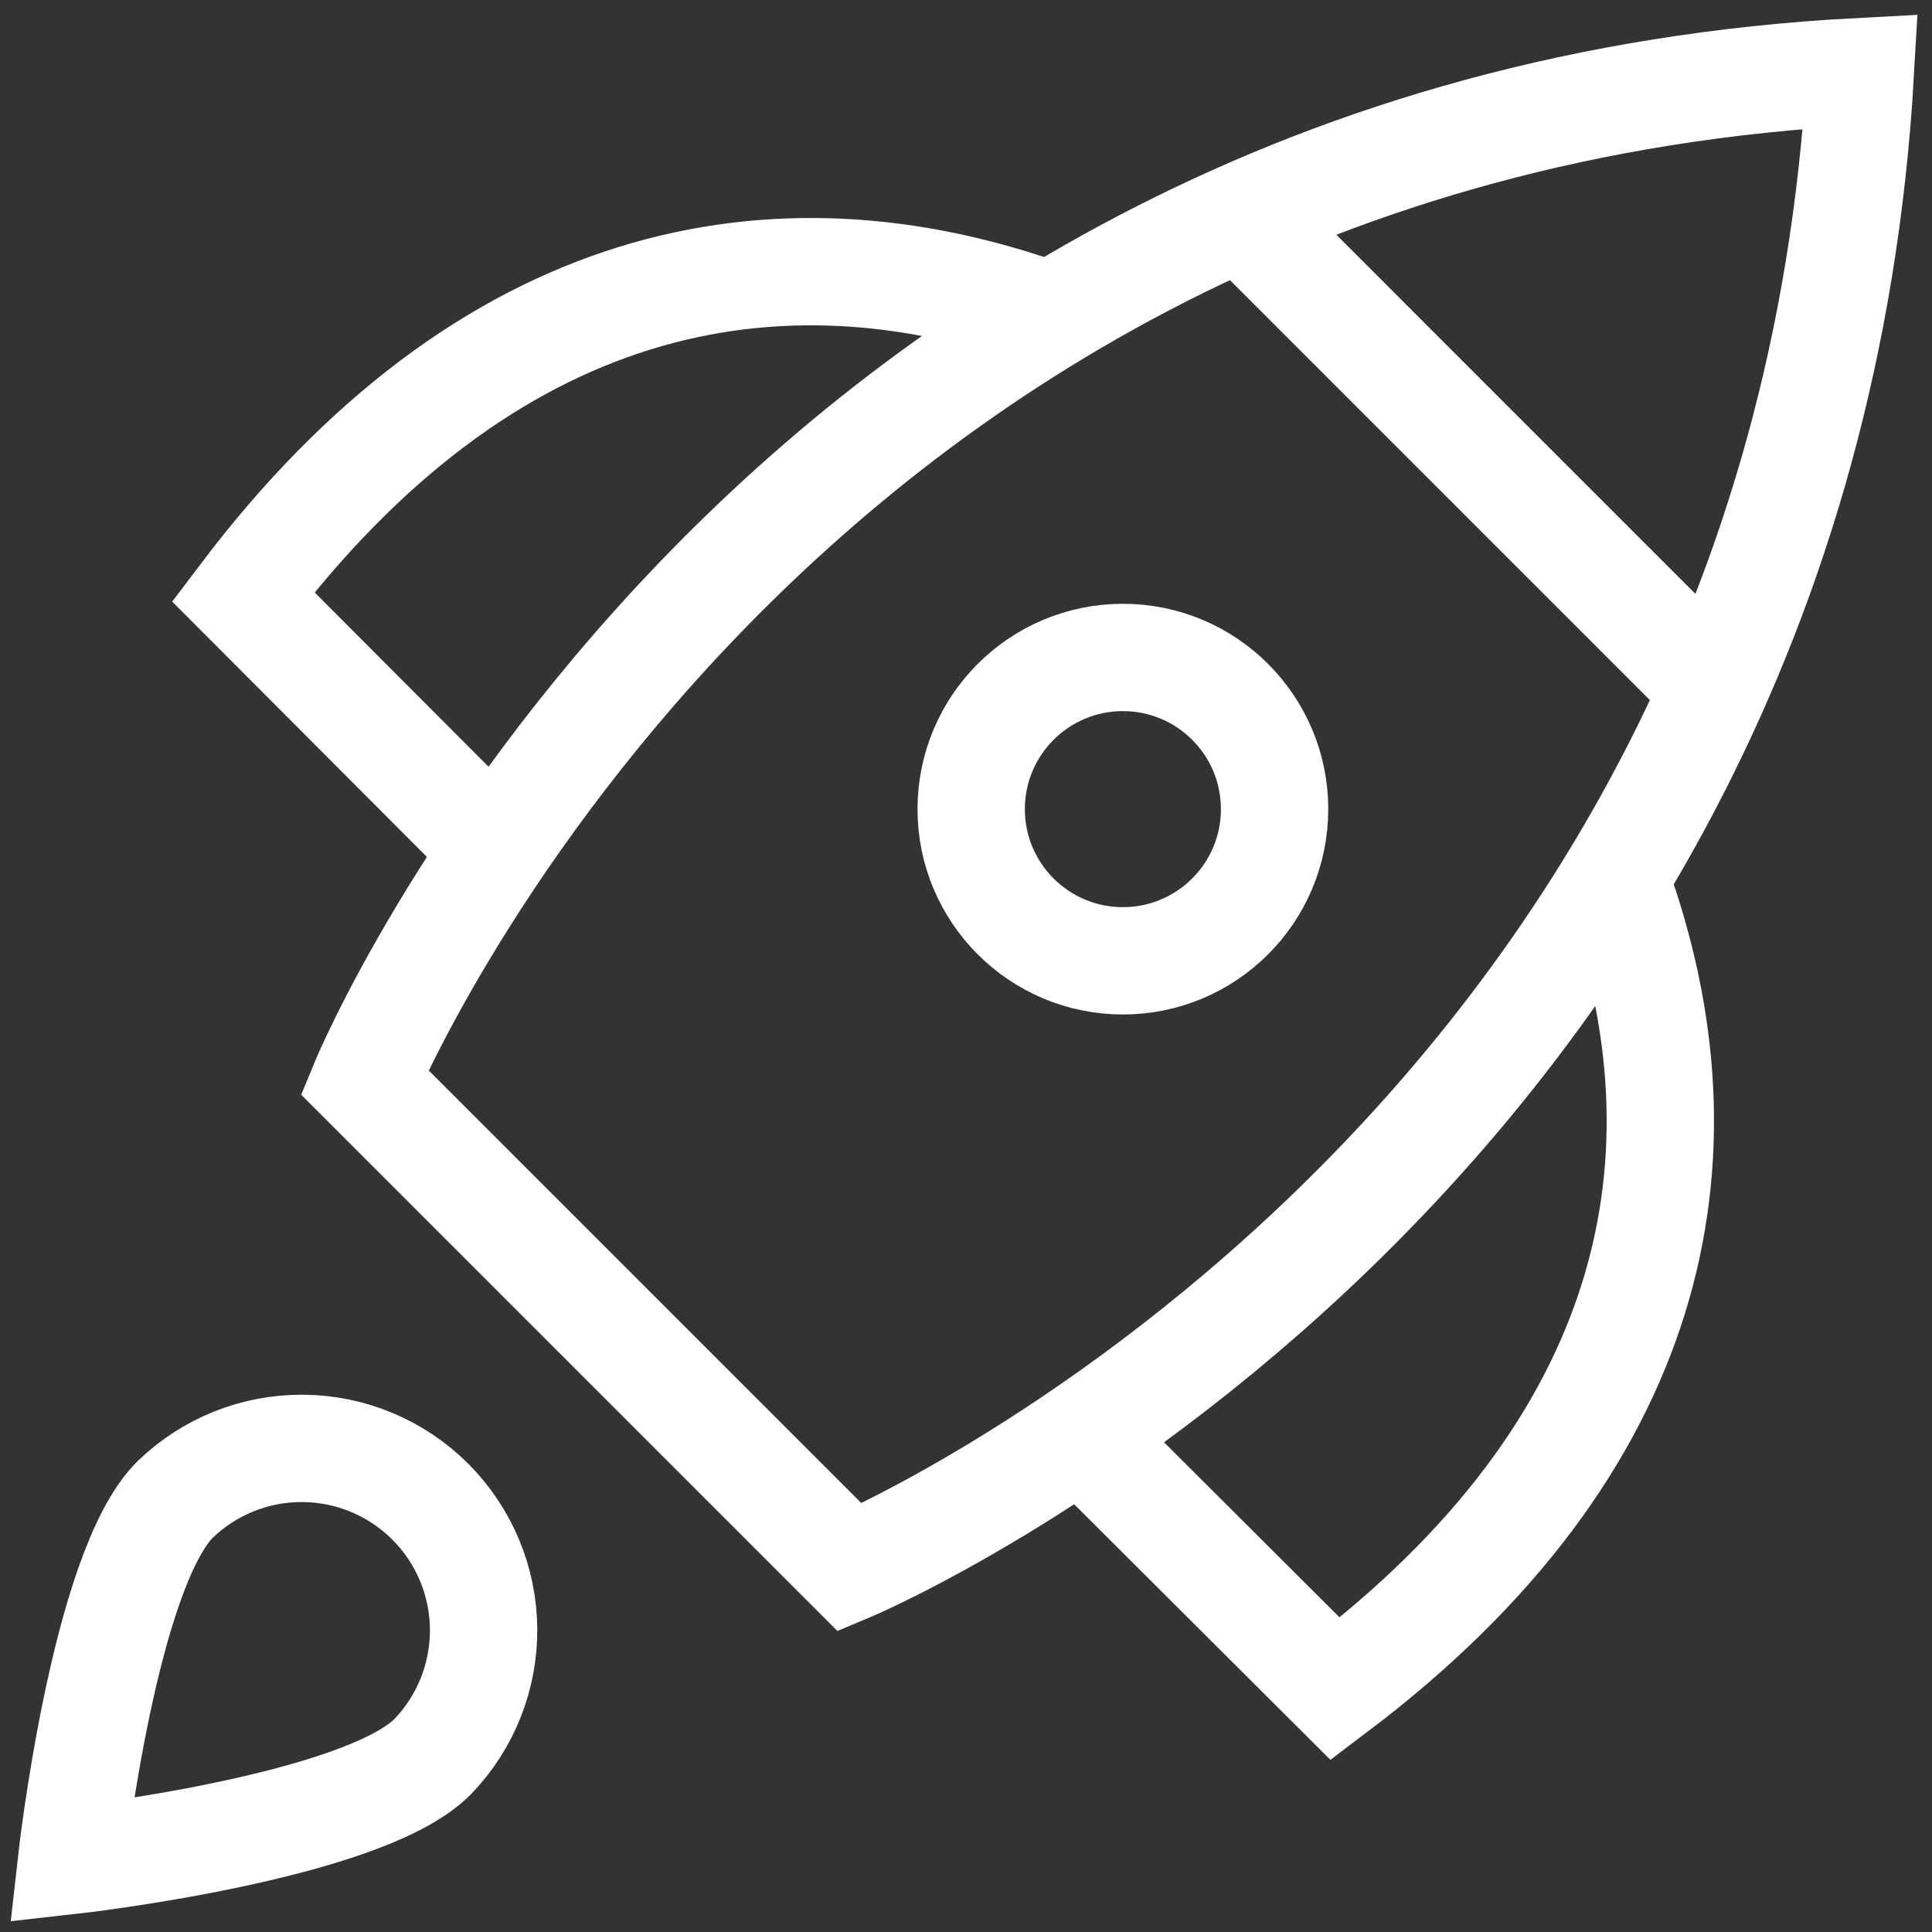
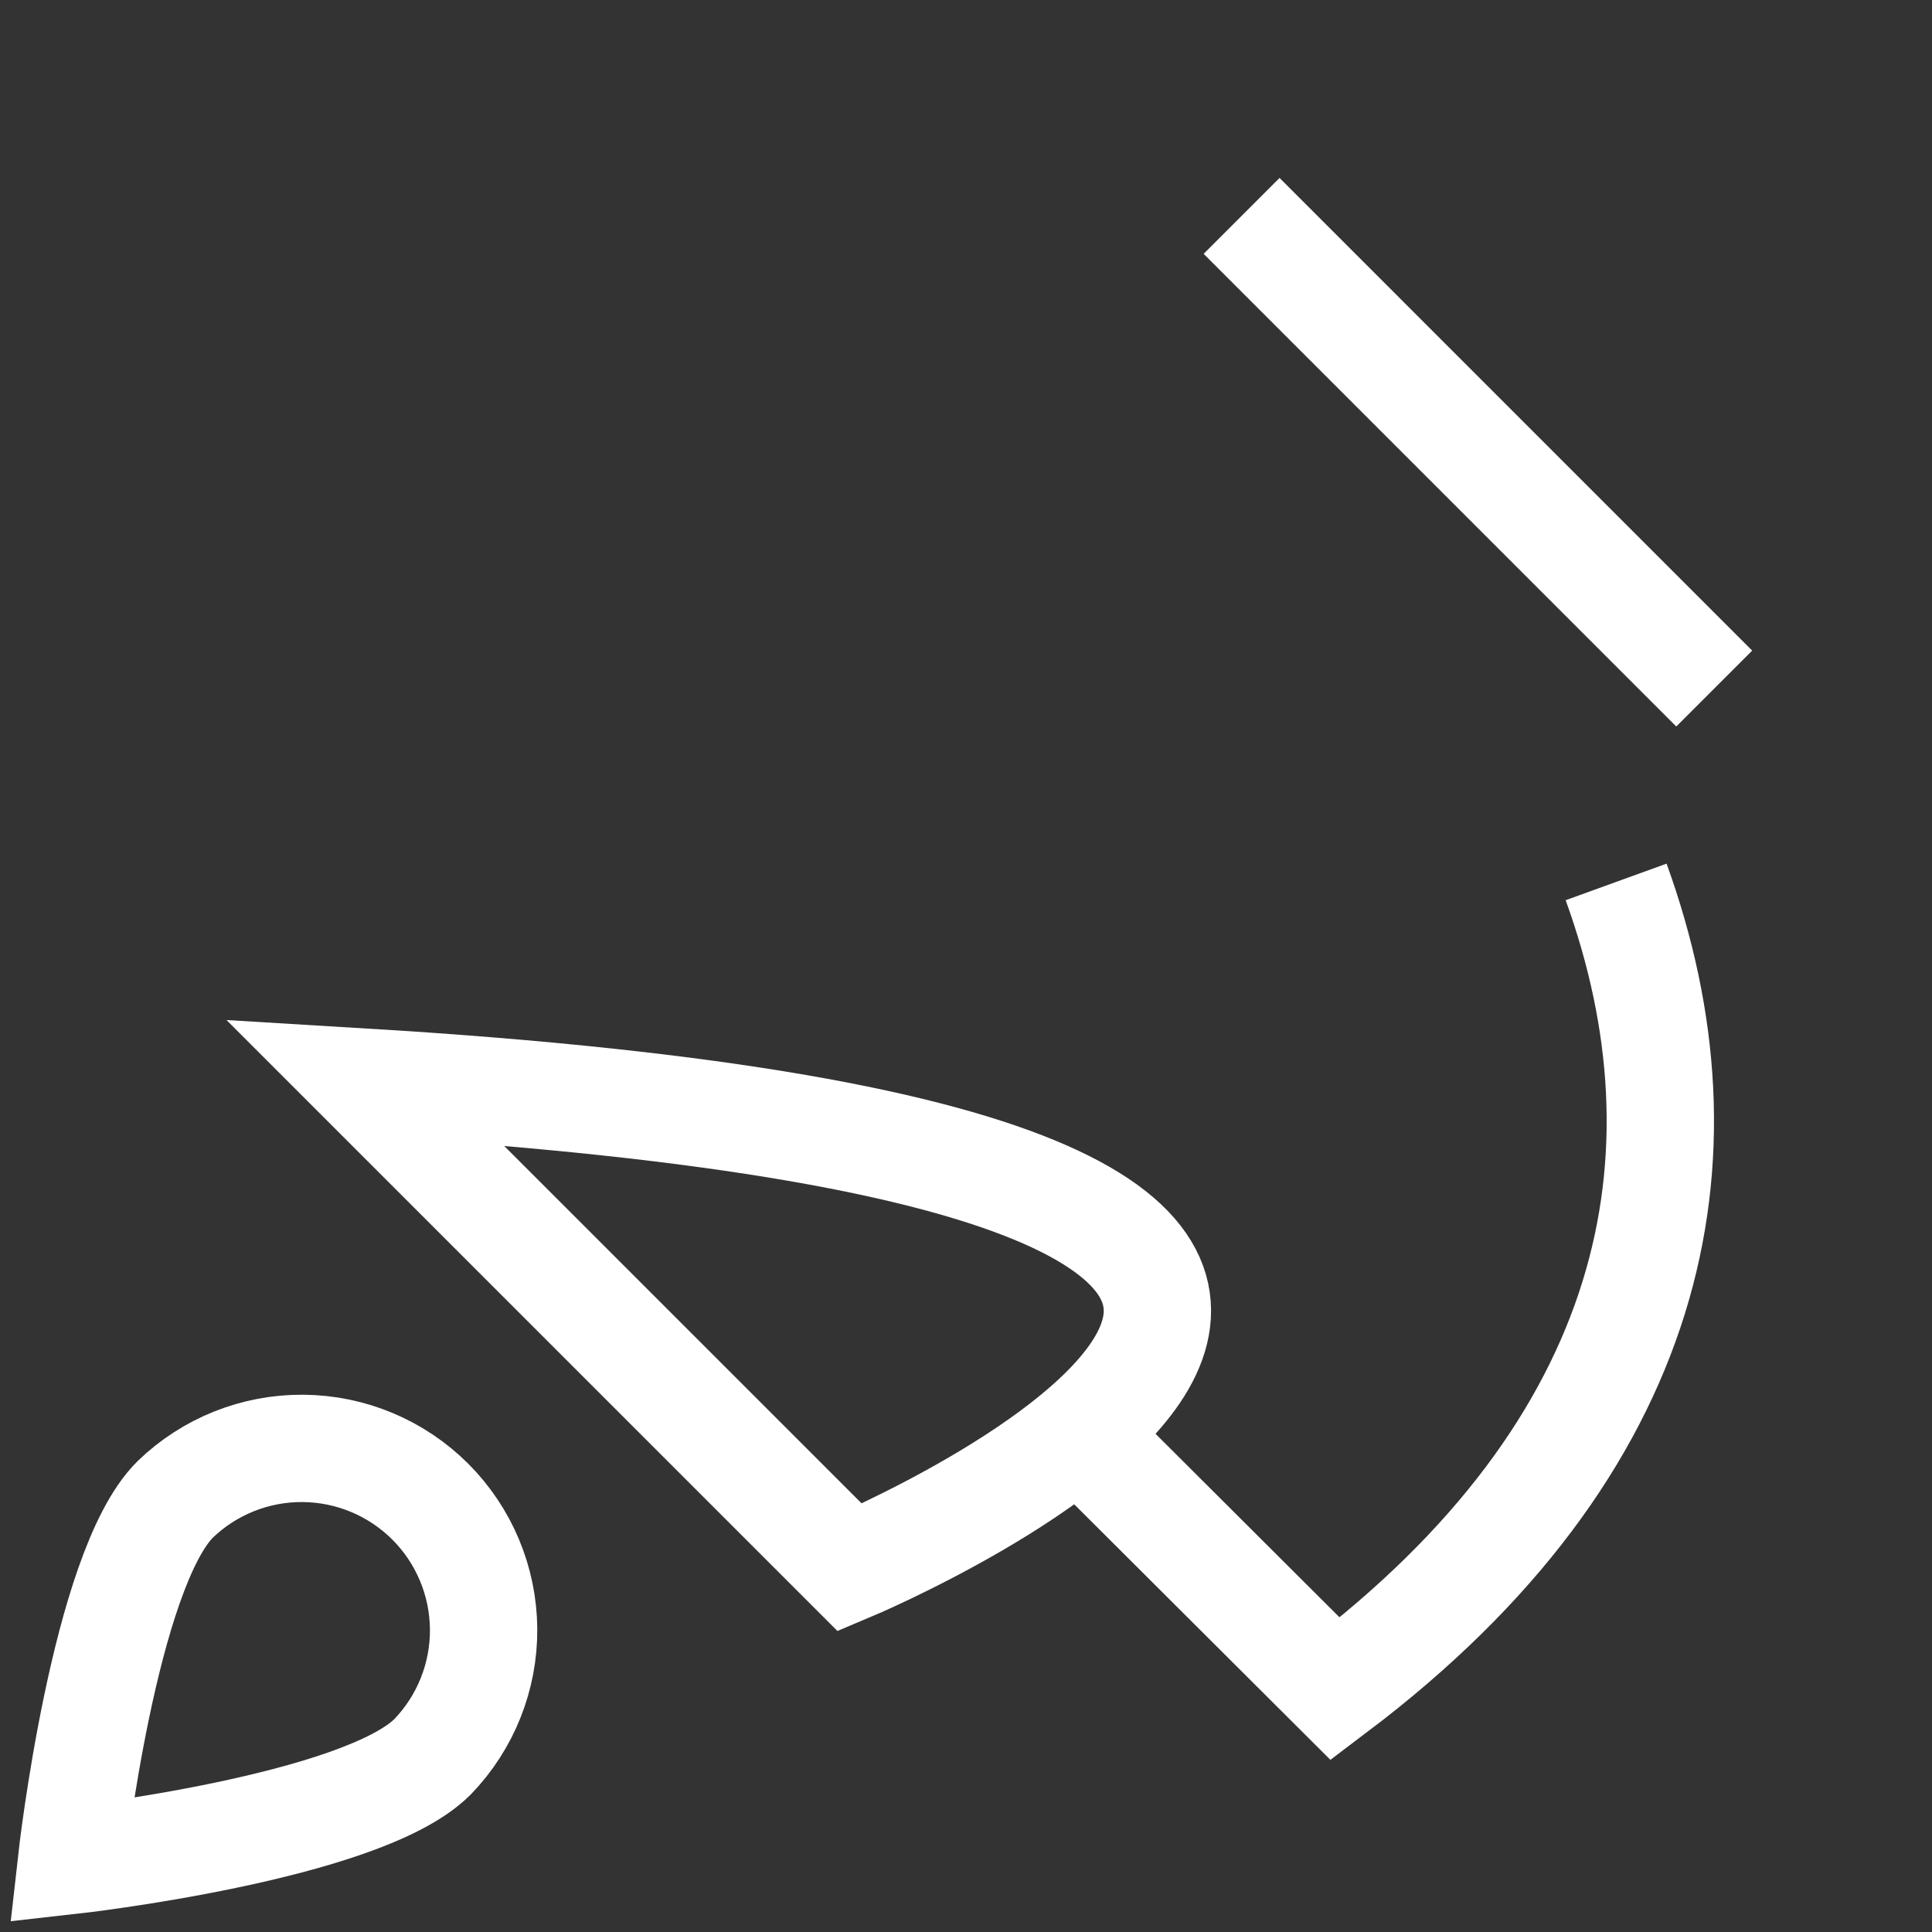
<svg xmlns="http://www.w3.org/2000/svg" width="54" height="54" viewBox="0 0 54 54" fill="none">
  <rect x="0" y="0" width="54" height="54" fill="#333333" stroke="none" />
  <path d="M34.703 6.034L47.913 19.245" stroke="#fff" stroke-width="3" stroke-miterlimit="10" />
-   <path d="M29.351 8.829C21.634 6.034 13.579 7.704 6.796 16.679L13.857 23.757" stroke="#fff" stroke-width="3" stroke-miterlimit="10" />
  <path d="M30.242 40.144L37.321 47.205C46.295 40.422 47.966 32.367 45.171 24.65" stroke="#fff" stroke-width="3" stroke-miterlimit="10" />
-   <path d="M23.754 43.813L10.187 30.246C10.187 30.246 21.198 3.608 52 2C50.258 32.669 23.754 43.813 23.754 43.813Z" stroke="#fff" stroke-width="3" stroke-miterlimit="10" stroke-linecap="square" />
-   <path d="M31.385 26.855C33.727 26.855 35.625 24.957 35.625 22.616C35.625 20.274 33.727 18.376 31.385 18.376C29.044 18.376 27.145 20.274 27.145 22.616C27.145 24.957 29.044 26.855 31.385 26.855Z" stroke="#fff" stroke-width="3" stroke-miterlimit="10" stroke-linecap="square" />
+   <path d="M23.754 43.813L10.187 30.246C50.258 32.669 23.754 43.813 23.754 43.813Z" stroke="#fff" stroke-width="3" stroke-miterlimit="10" stroke-linecap="square" />
  <path d="M4.895 41.911C5.854 40.984 7.139 40.471 8.473 40.483C9.807 40.494 11.083 41.029 12.027 41.972C12.97 42.916 13.505 44.192 13.517 45.526C13.528 46.86 13.015 48.145 12.089 49.104C10.103 51.092 2 51.999 2 51.999C2 51.999 2.907 43.896 4.895 41.911Z" stroke="#fff" stroke-width="3" stroke-miterlimit="10" stroke-linecap="square" />
</svg>